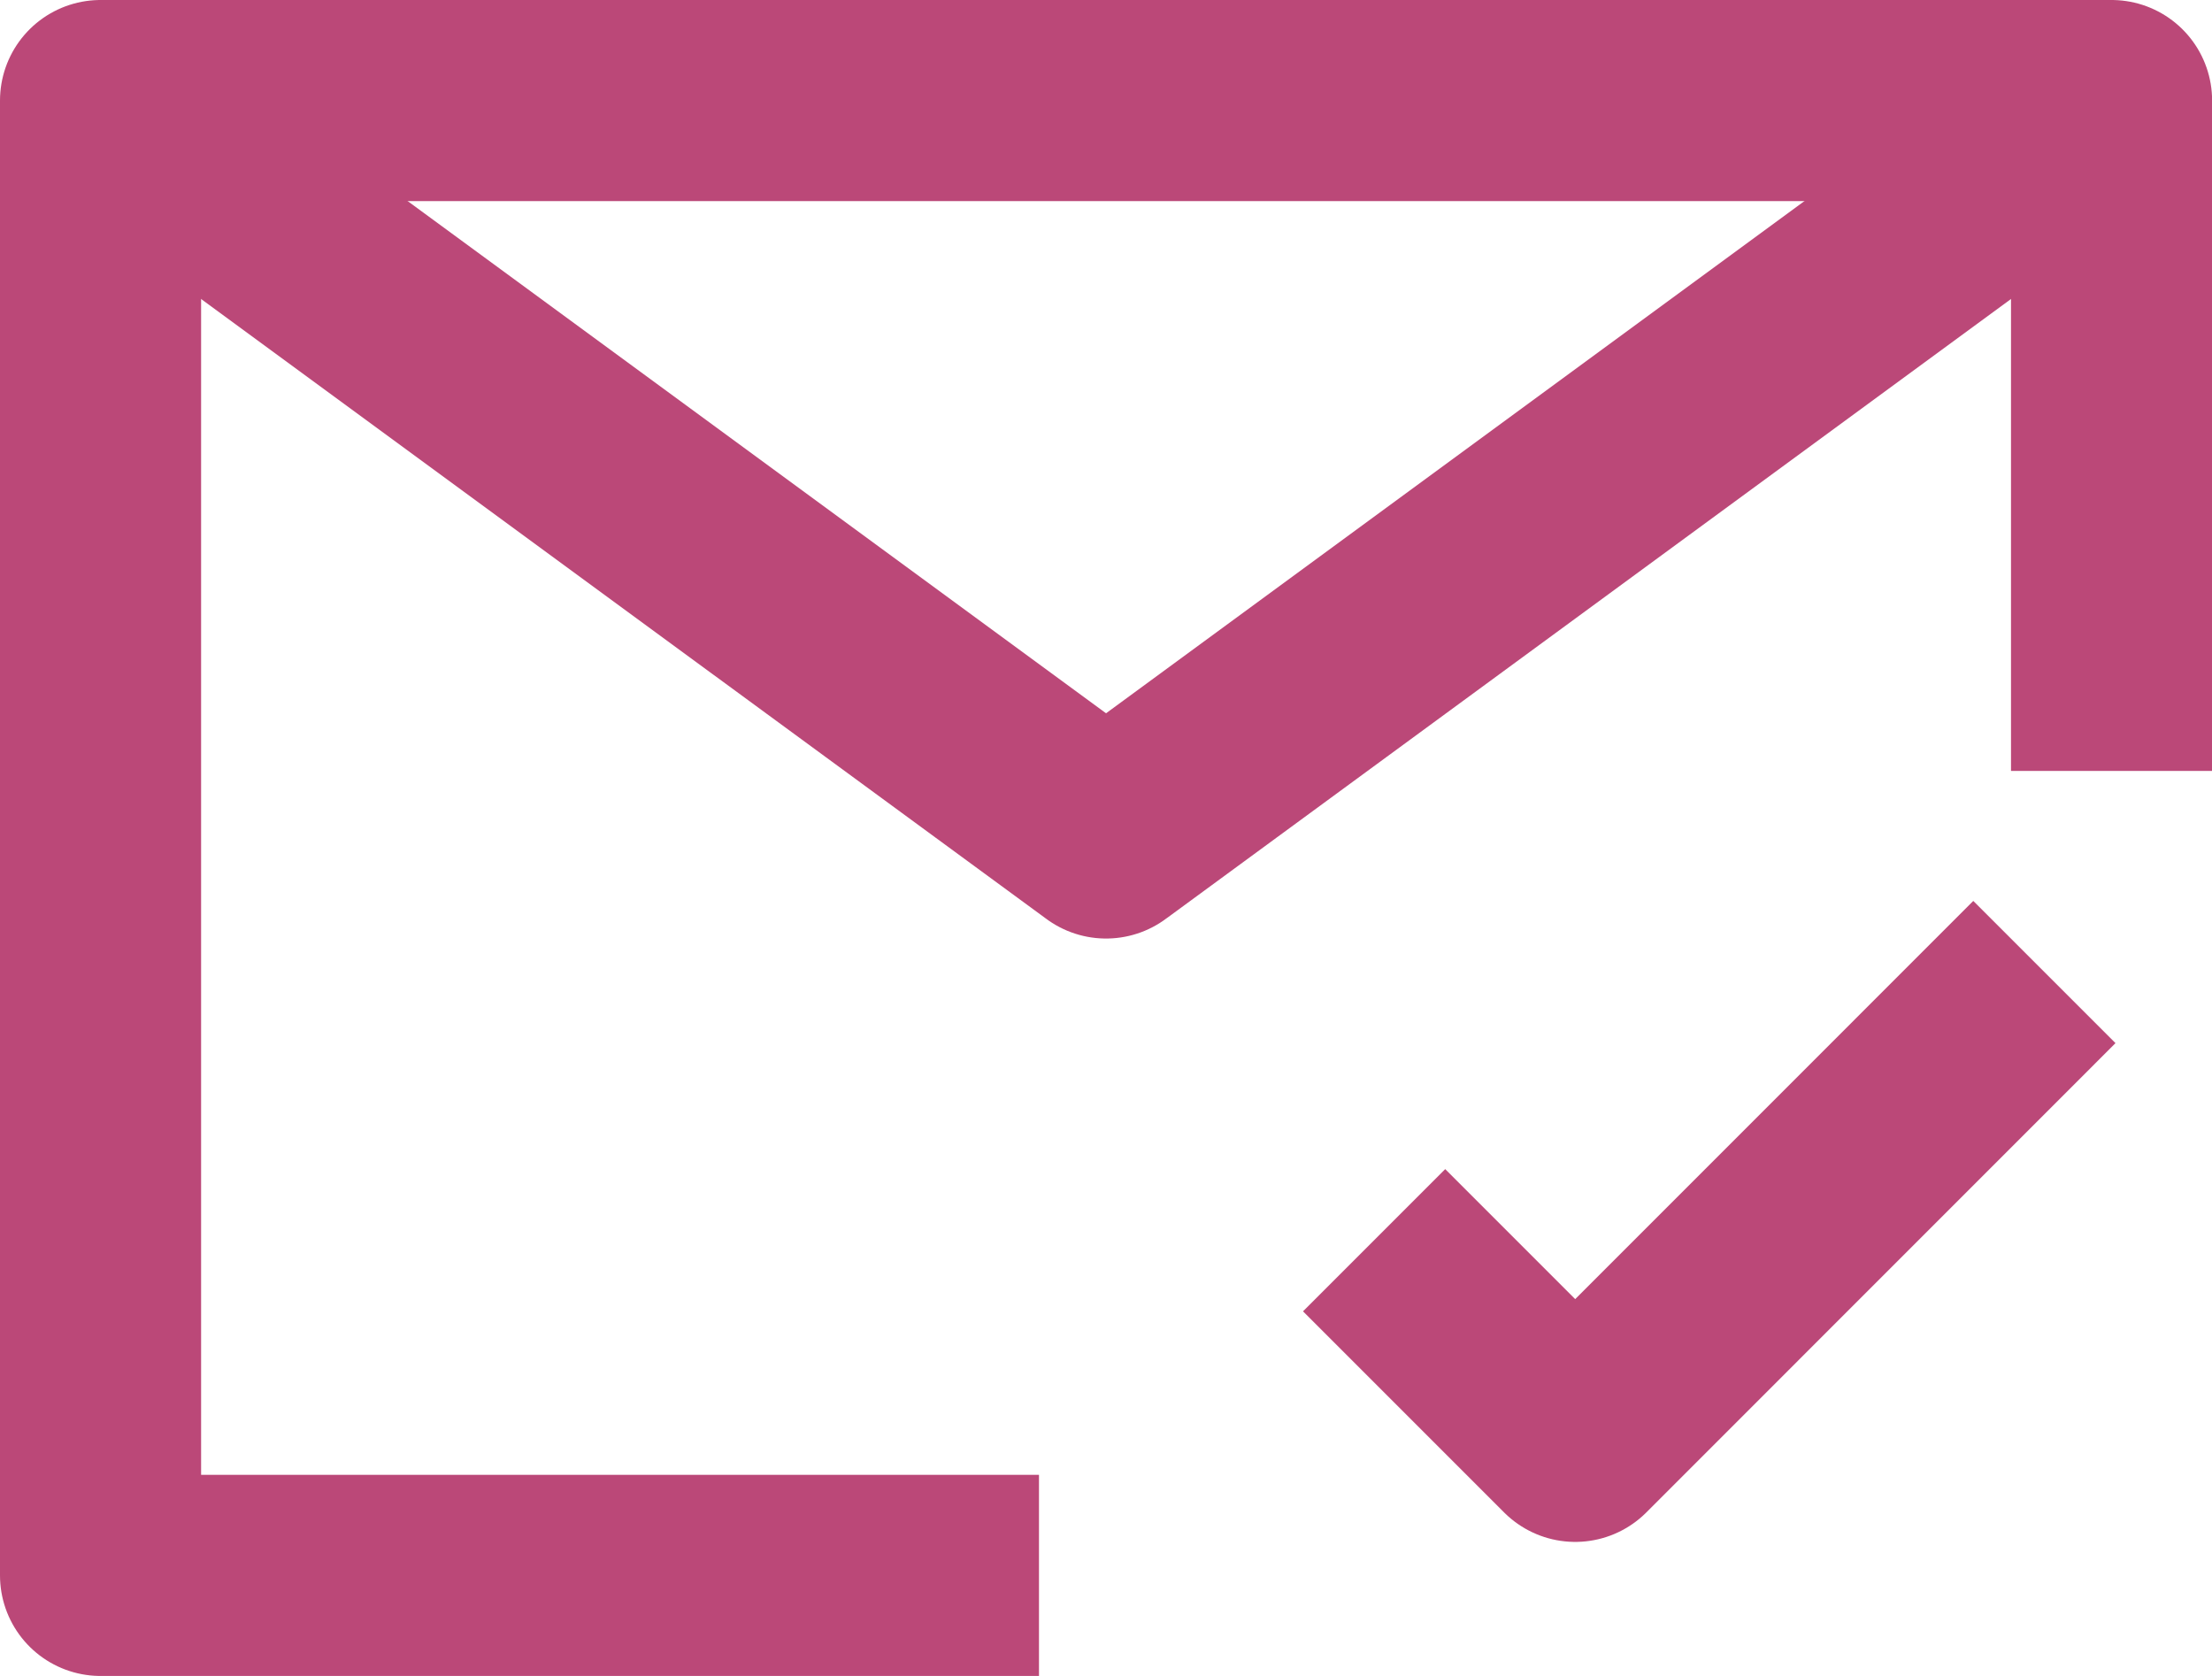
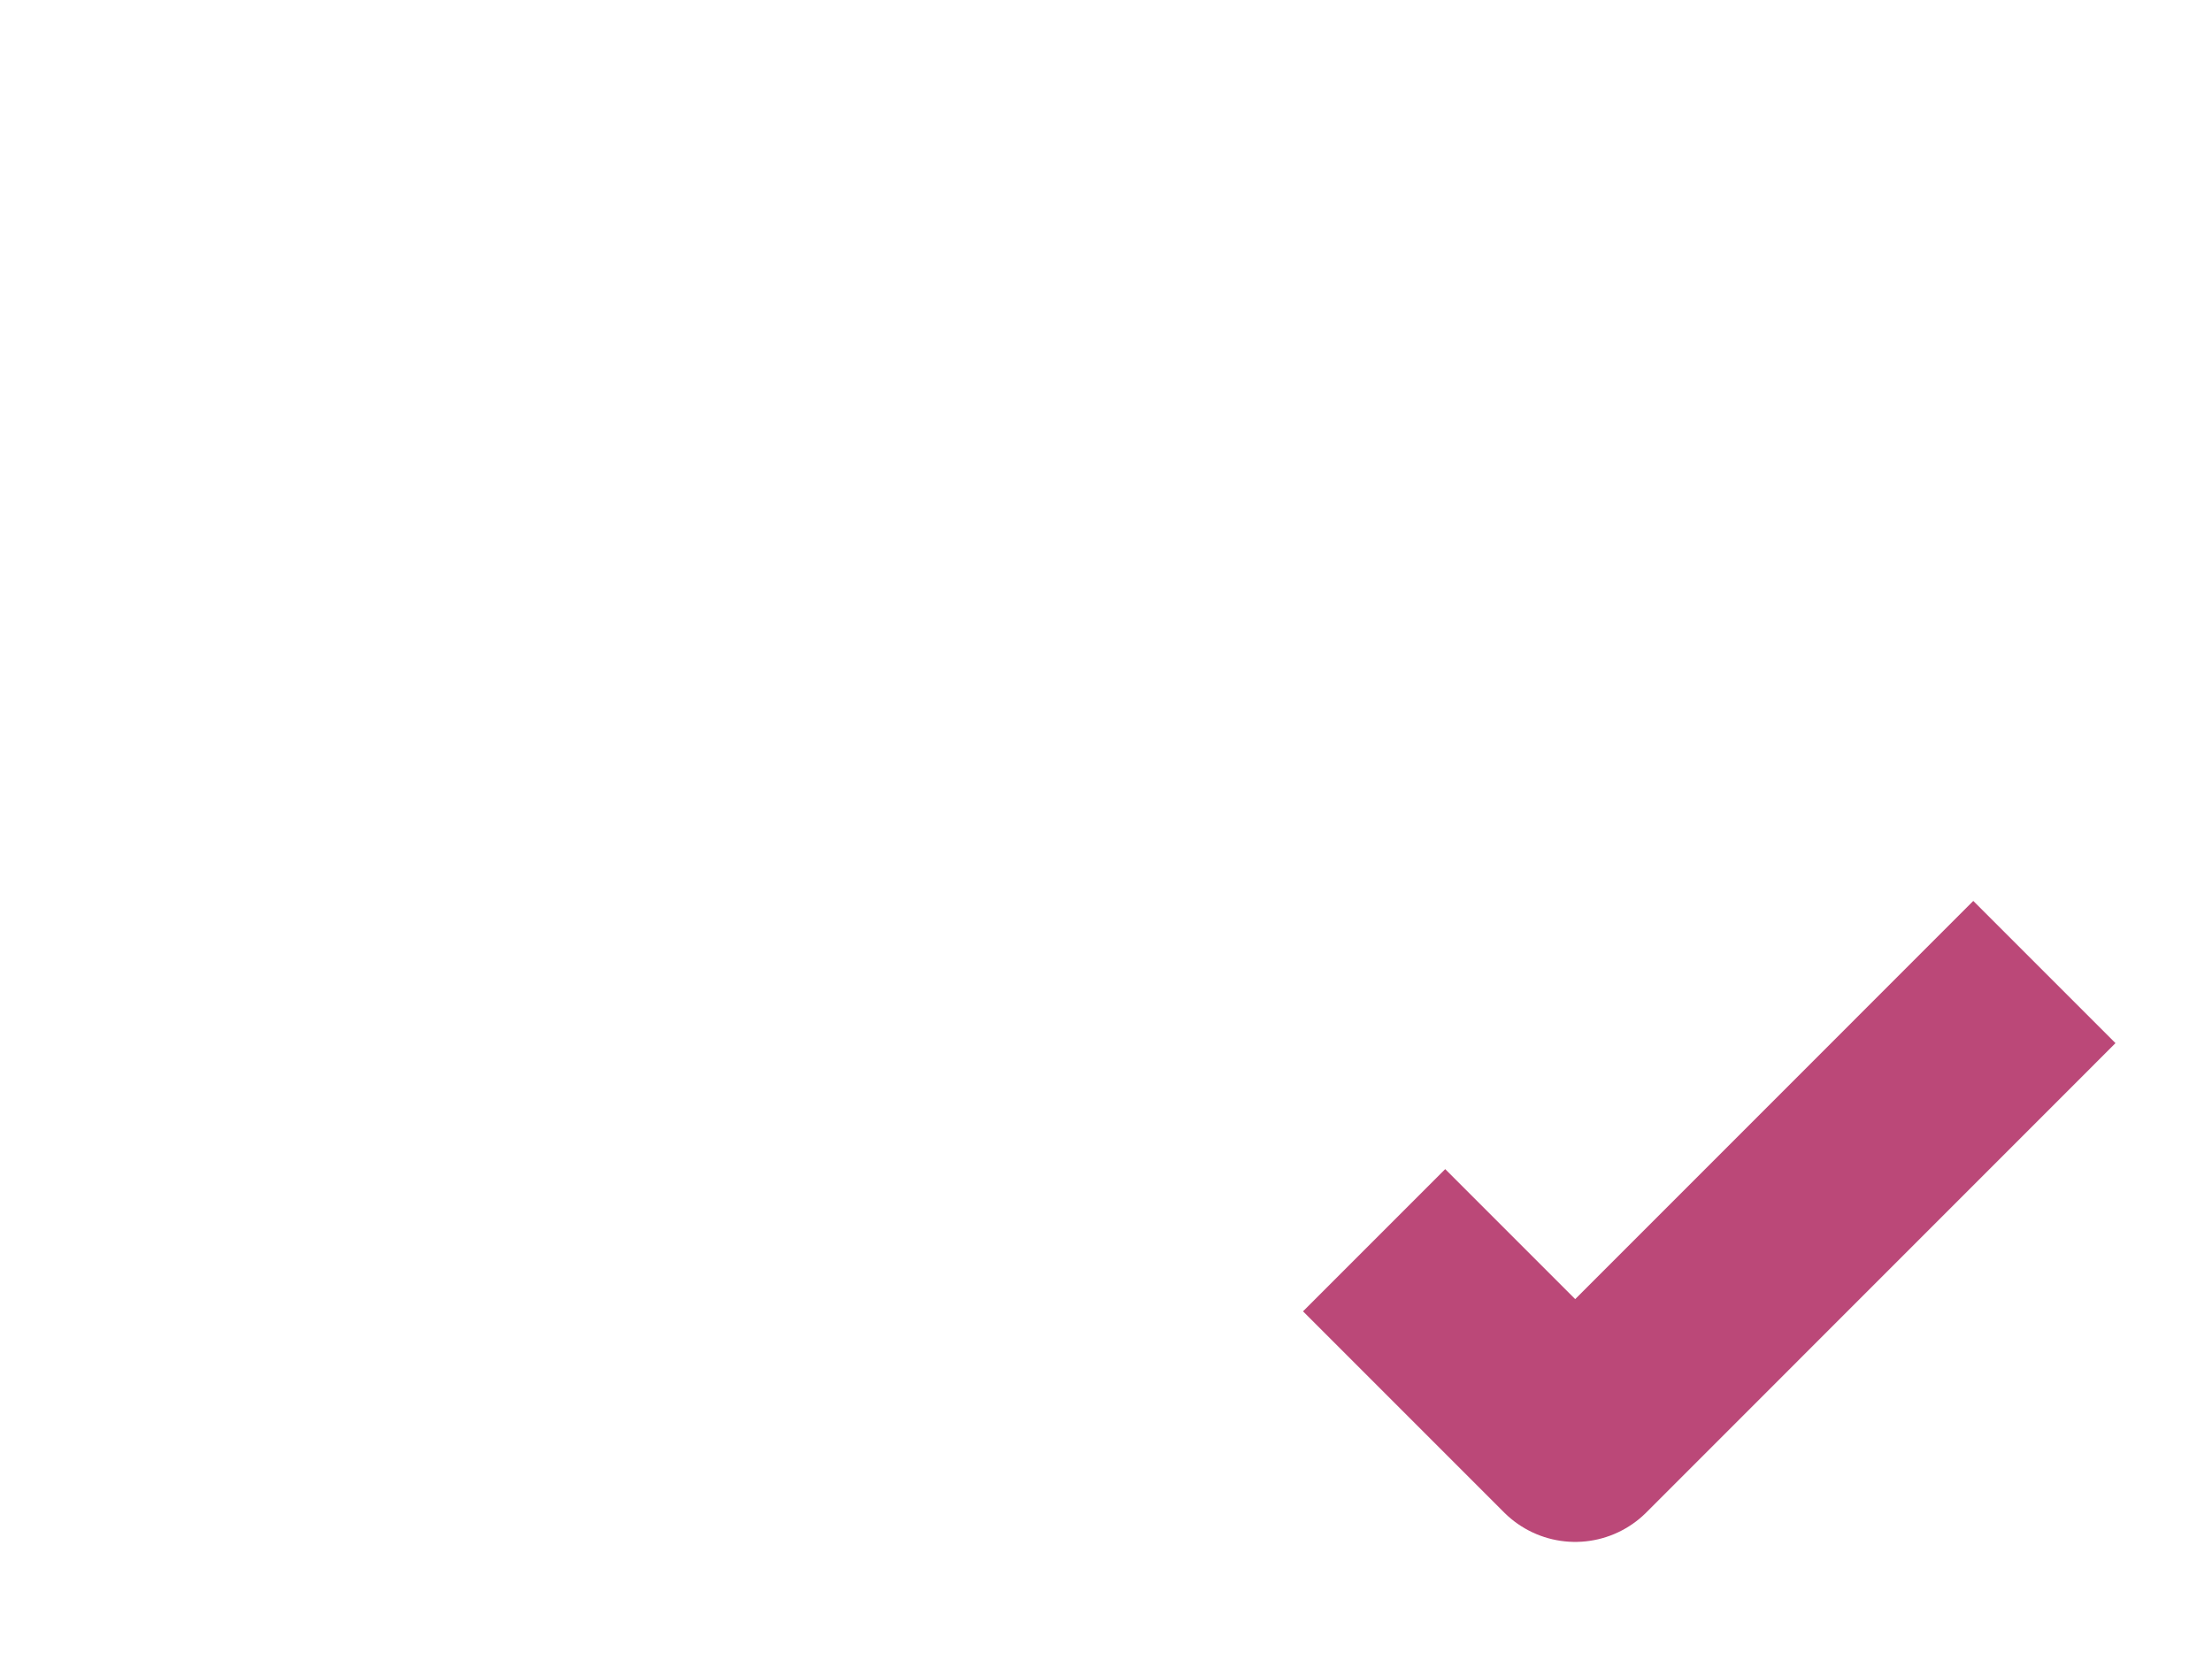
<svg xmlns="http://www.w3.org/2000/svg" width="21.999" height="16.666" viewBox="0 0 21.999 16.666">
  <g id="_309-Email_Check" data-name="309-Email Check" transform="translate(0 -4)">
-     <path id="Path_219" data-name="Path 219" d="M10.333,19.666H1V5H21v6.666" fill="none" stroke="#bb4878" stroke-linejoin="round" stroke-width="2" />
-     <path id="Path_220" data-name="Path 220" d="M1,5l10,7.333L21,5" fill="none" stroke="#bb4878" stroke-linejoin="round" stroke-width="2" />
    <path id="Path_221" data-name="Path 221" d="M20,20.667l2,2L26.666,18" transform="translate(-6.334 -4.334)" fill="none" stroke="#bb4878" stroke-linejoin="round" stroke-width="2" />
  </g>
</svg>